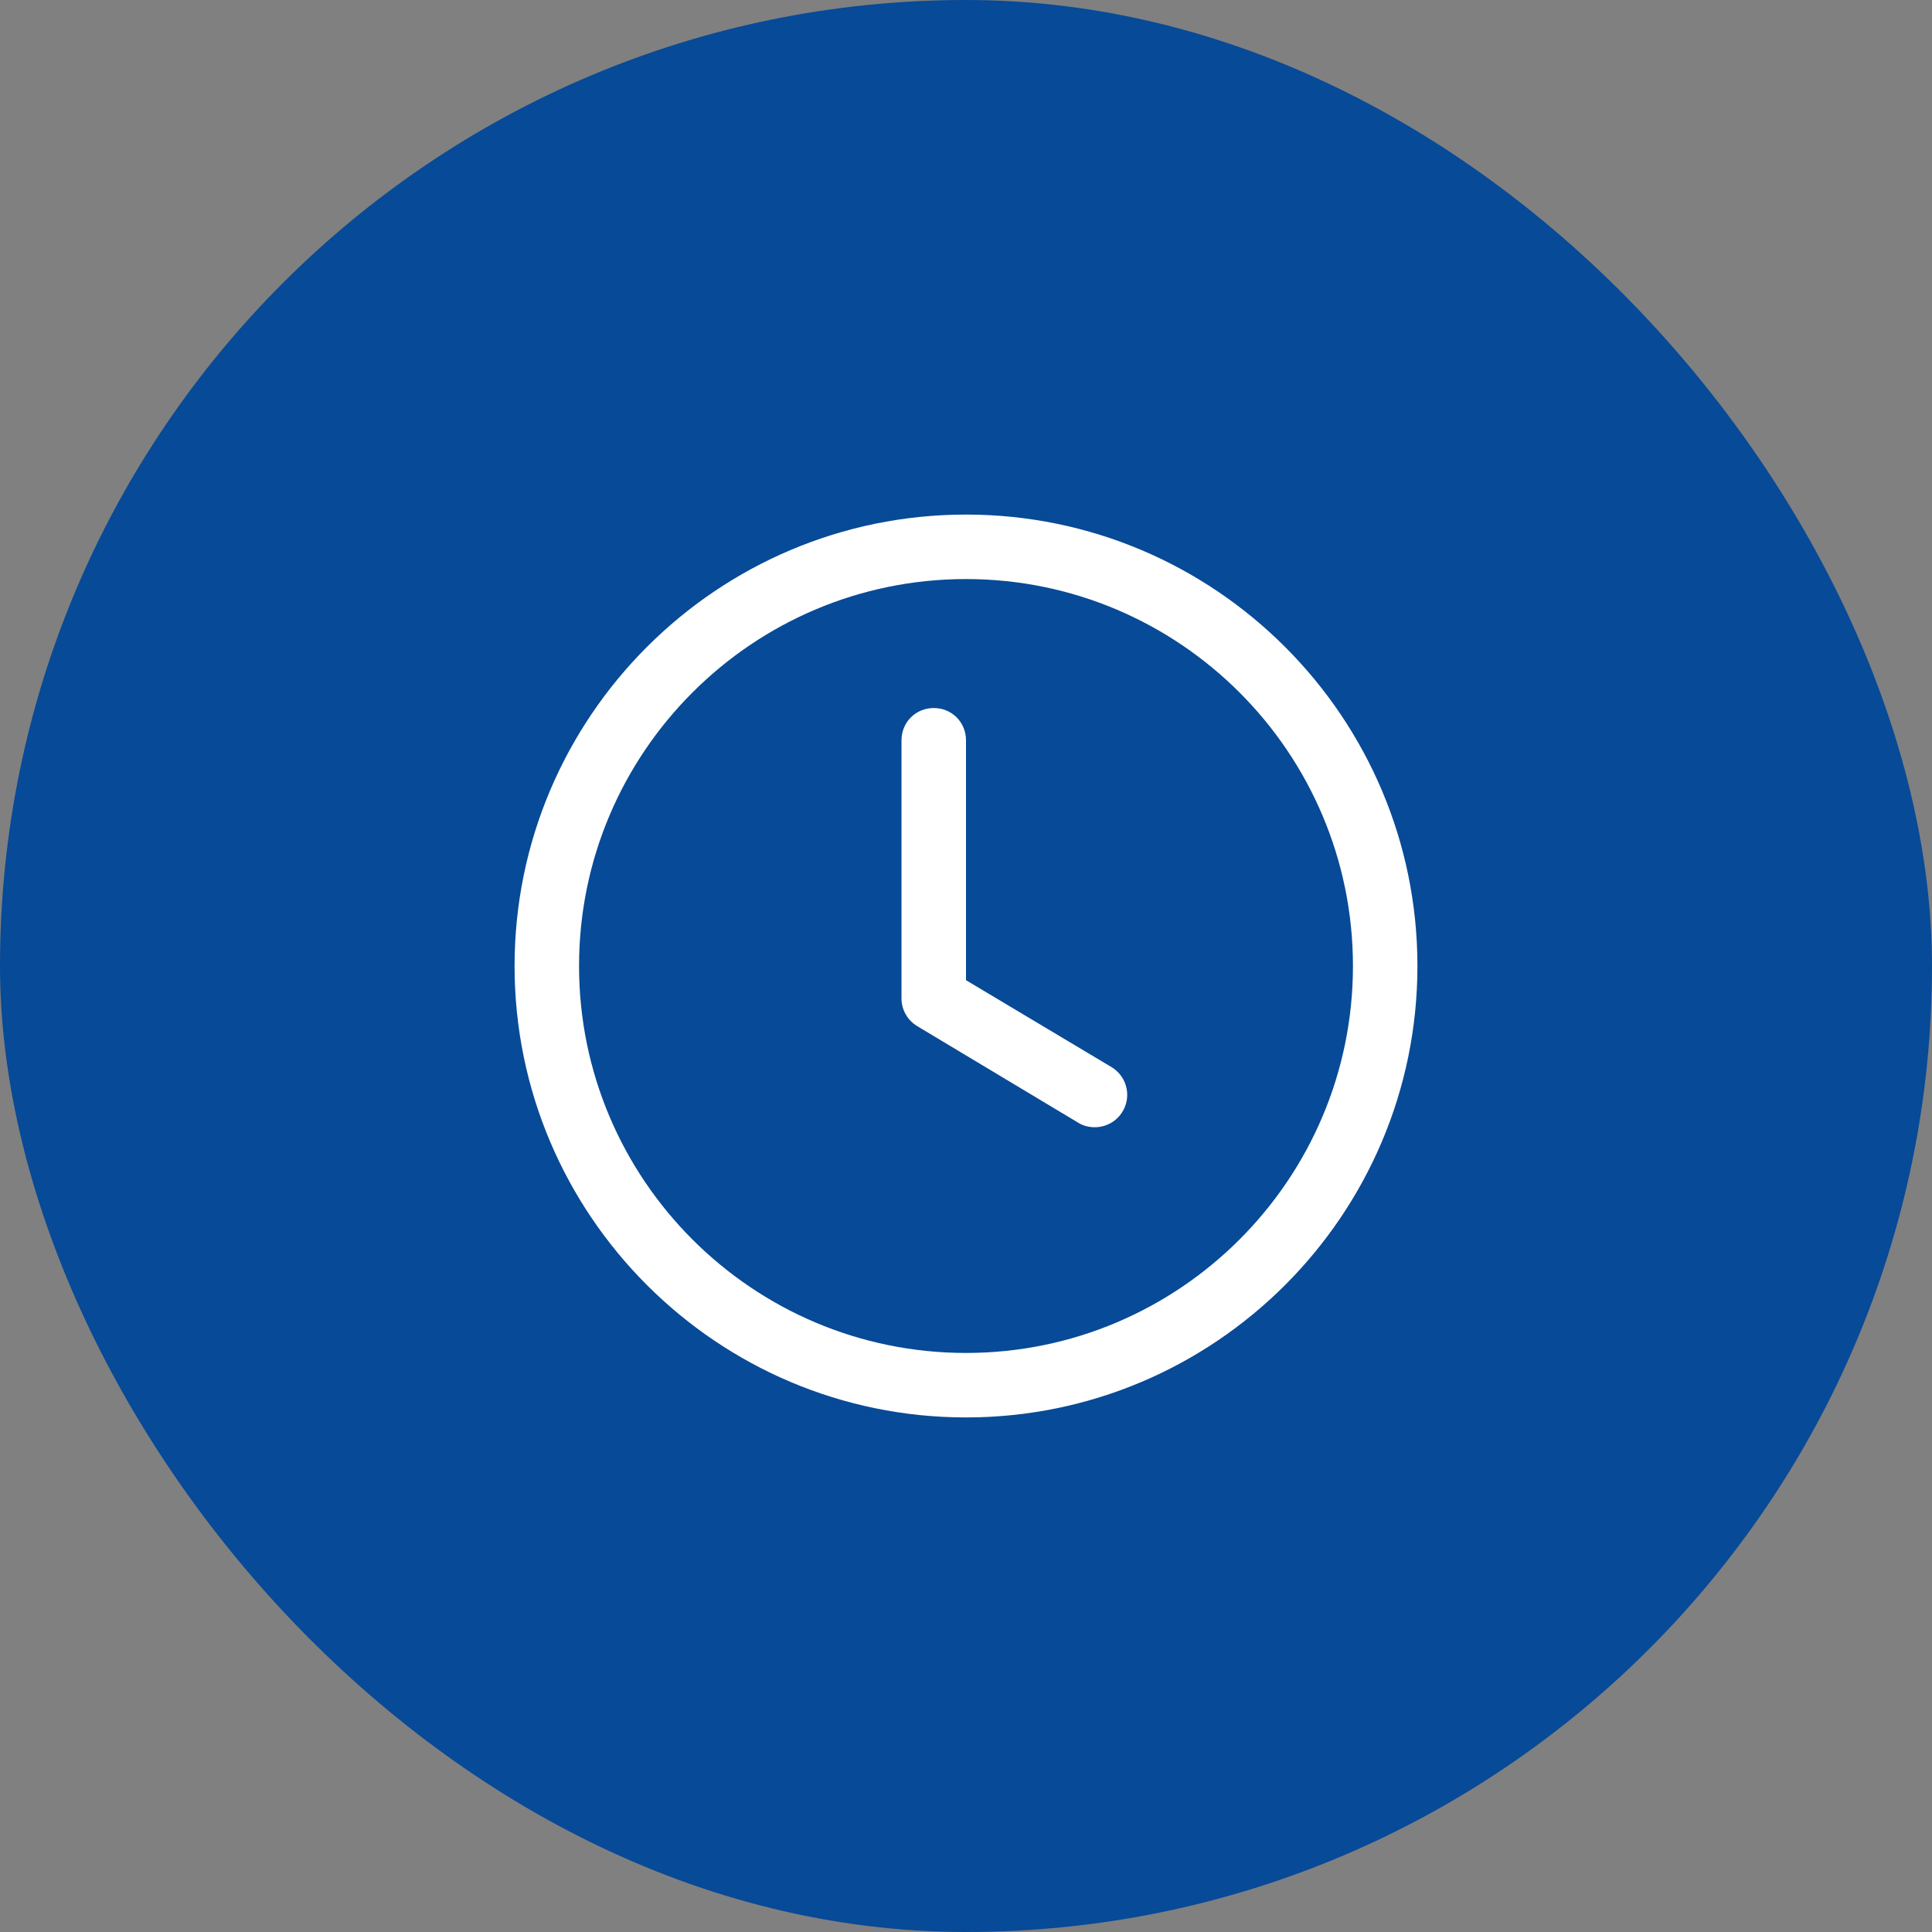
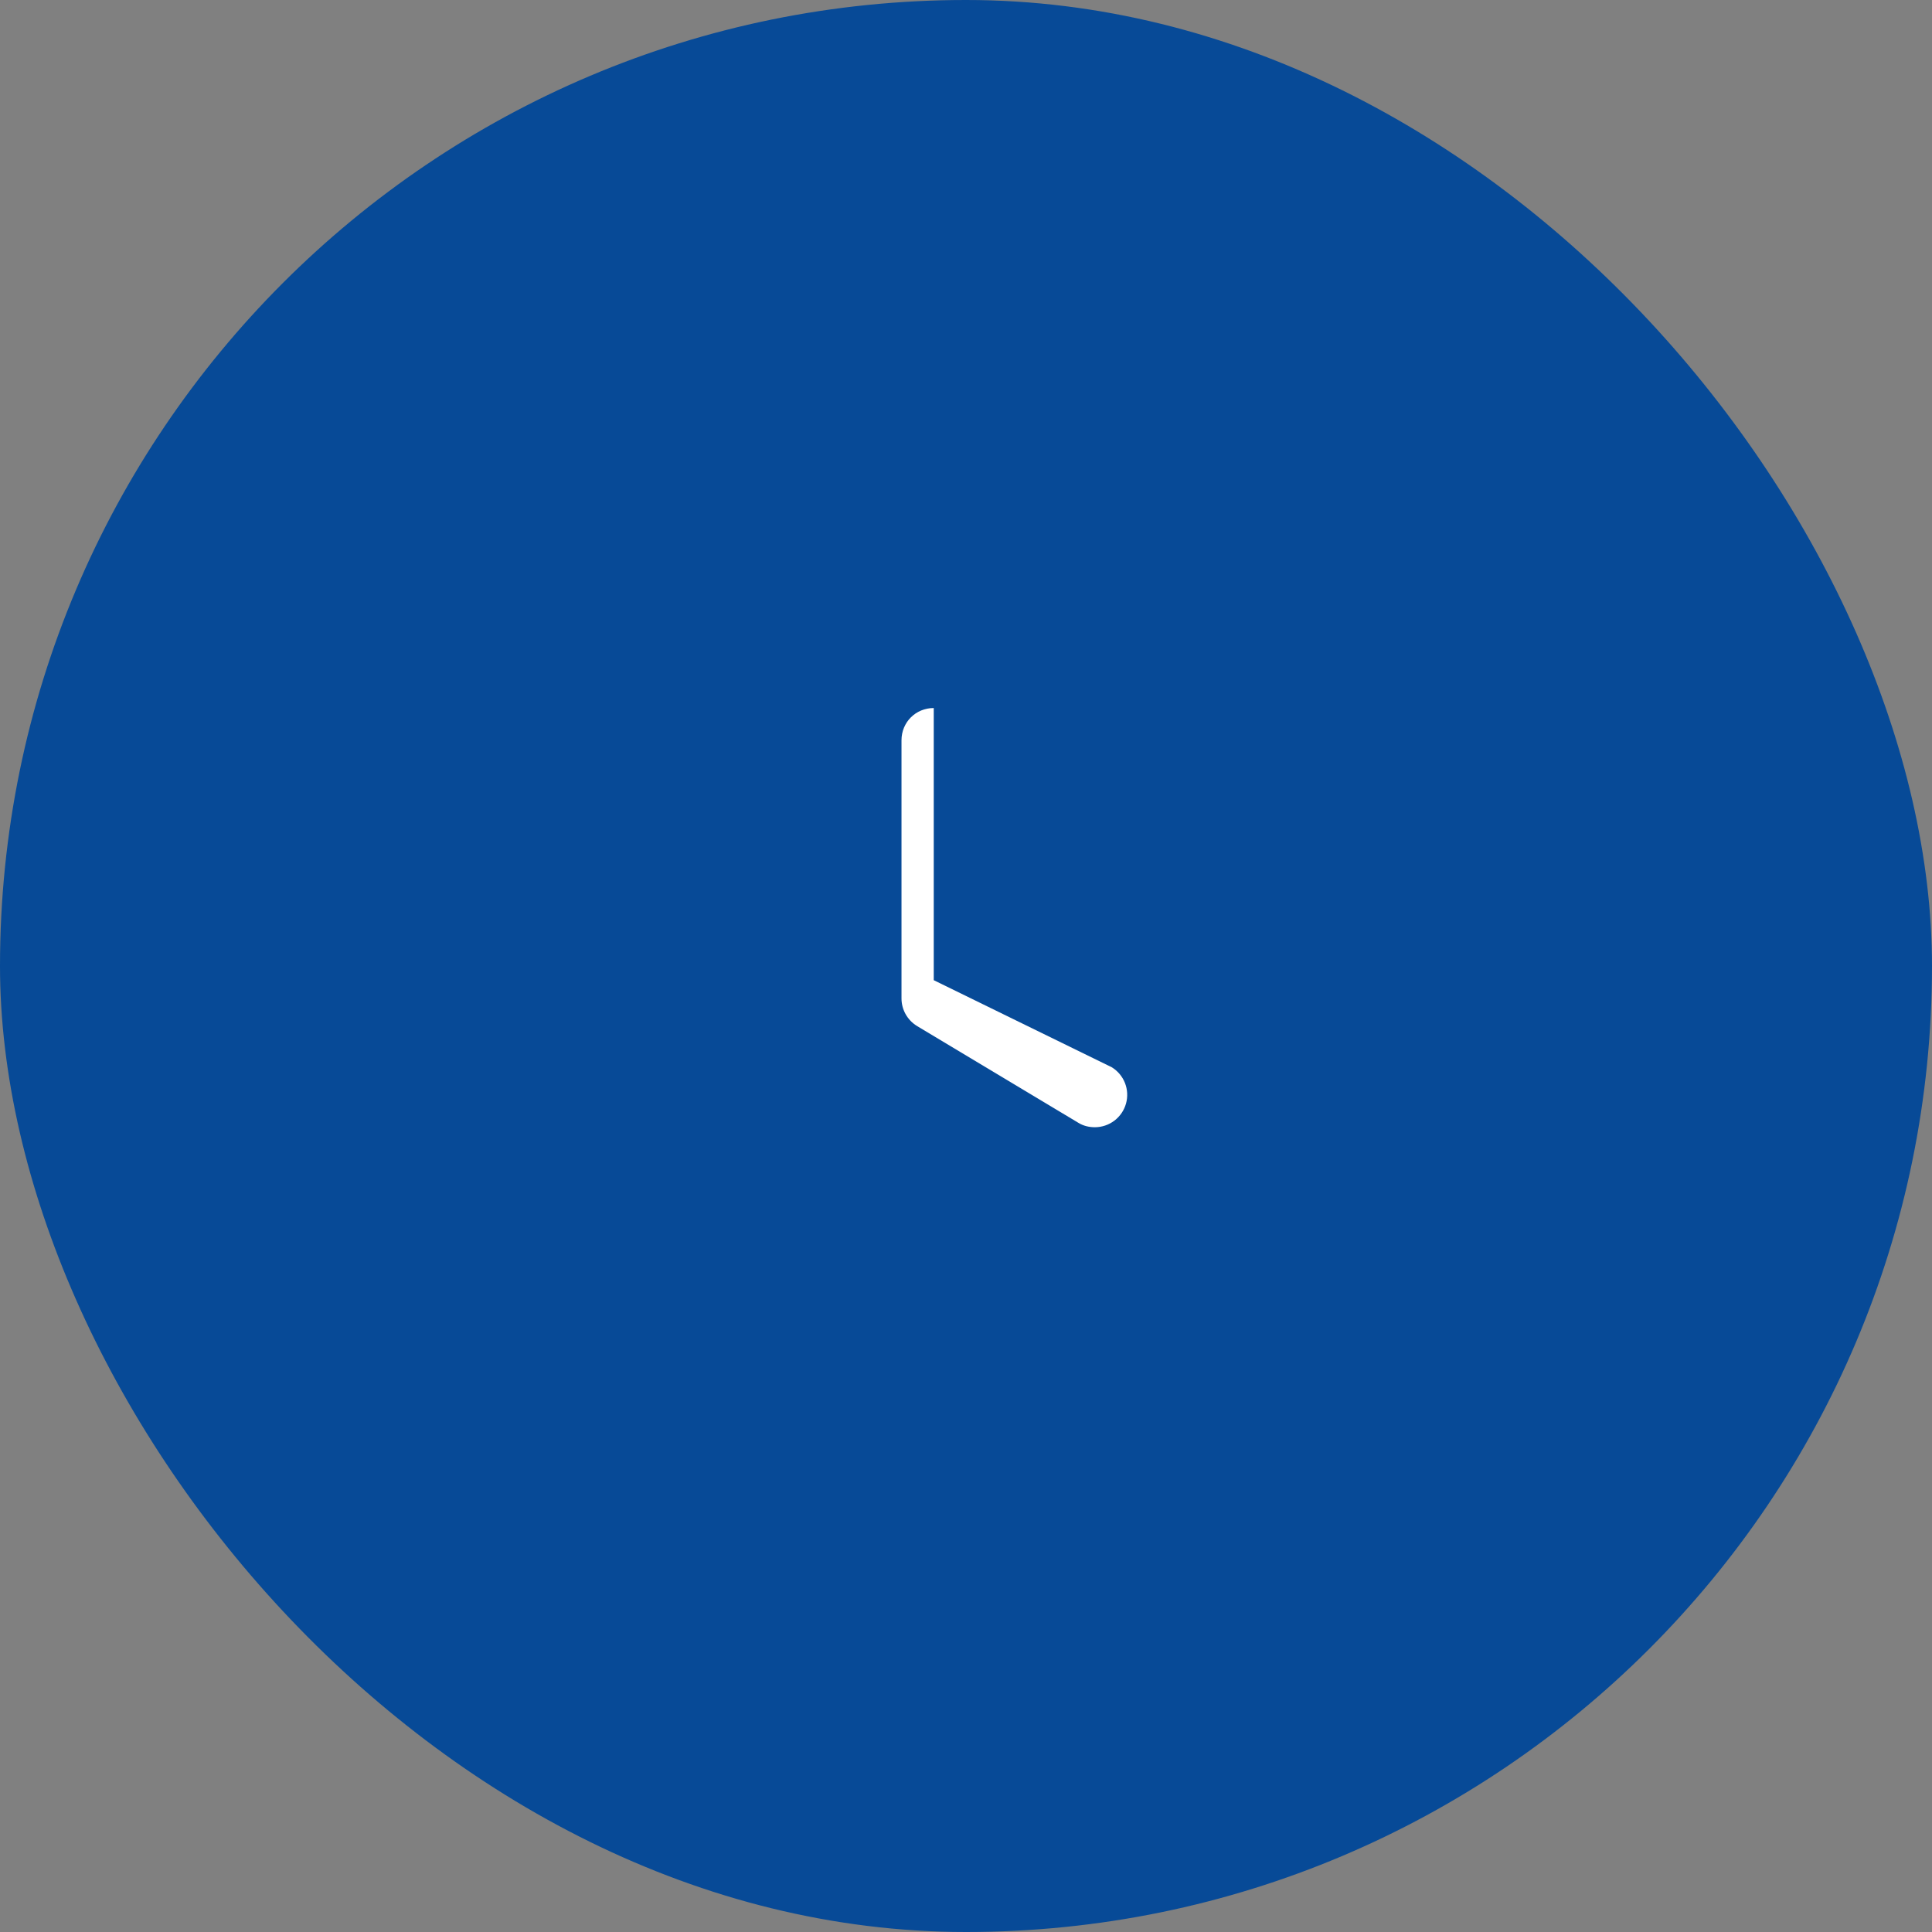
<svg xmlns="http://www.w3.org/2000/svg" width="88" height="88" viewBox="0 0 88 88" fill="none">
  <rect x="0" y="0" width="88" height="88" fill="#808080" stroke="none" />
  <rect width="88" height="88" rx="44" fill="#074A97" />
-   <path d="M44 64.562C32.661 64.562 23.438 55.339 23.438 44C23.438 32.661 32.661 23.438 44 23.438C55.339 23.438 64.562 32.661 64.562 44C64.562 55.339 55.339 64.562 44 64.562ZM44 26.375C34.277 26.375 26.375 34.277 26.375 44C26.375 53.723 34.277 61.625 44 61.625C53.723 61.625 61.625 53.723 61.625 44C61.625 34.277 53.723 26.375 44 26.375Z" fill="white" />
-   <path d="M49.875 51.344C49.611 51.344 49.346 51.285 49.111 51.138L41.767 46.732C41.551 46.6 41.372 46.414 41.249 46.193C41.125 45.972 41.061 45.722 41.062 45.469V33.719C41.062 32.896 41.709 32.25 42.531 32.25C43.354 32.25 44 32.896 44 33.719V44.646L50.639 48.612C50.912 48.779 51.124 49.032 51.241 49.33C51.358 49.629 51.375 49.957 51.288 50.266C51.202 50.575 51.017 50.847 50.762 51.042C50.507 51.236 50.196 51.342 49.875 51.344Z" fill="white" />
+   <path d="M49.875 51.344C49.611 51.344 49.346 51.285 49.111 51.138L41.767 46.732C41.551 46.6 41.372 46.414 41.249 46.193C41.125 45.972 41.061 45.722 41.062 45.469V33.719C41.062 32.896 41.709 32.25 42.531 32.25V44.646L50.639 48.612C50.912 48.779 51.124 49.032 51.241 49.33C51.358 49.629 51.375 49.957 51.288 50.266C51.202 50.575 51.017 50.847 50.762 51.042C50.507 51.236 50.196 51.342 49.875 51.344Z" fill="white" />
</svg>